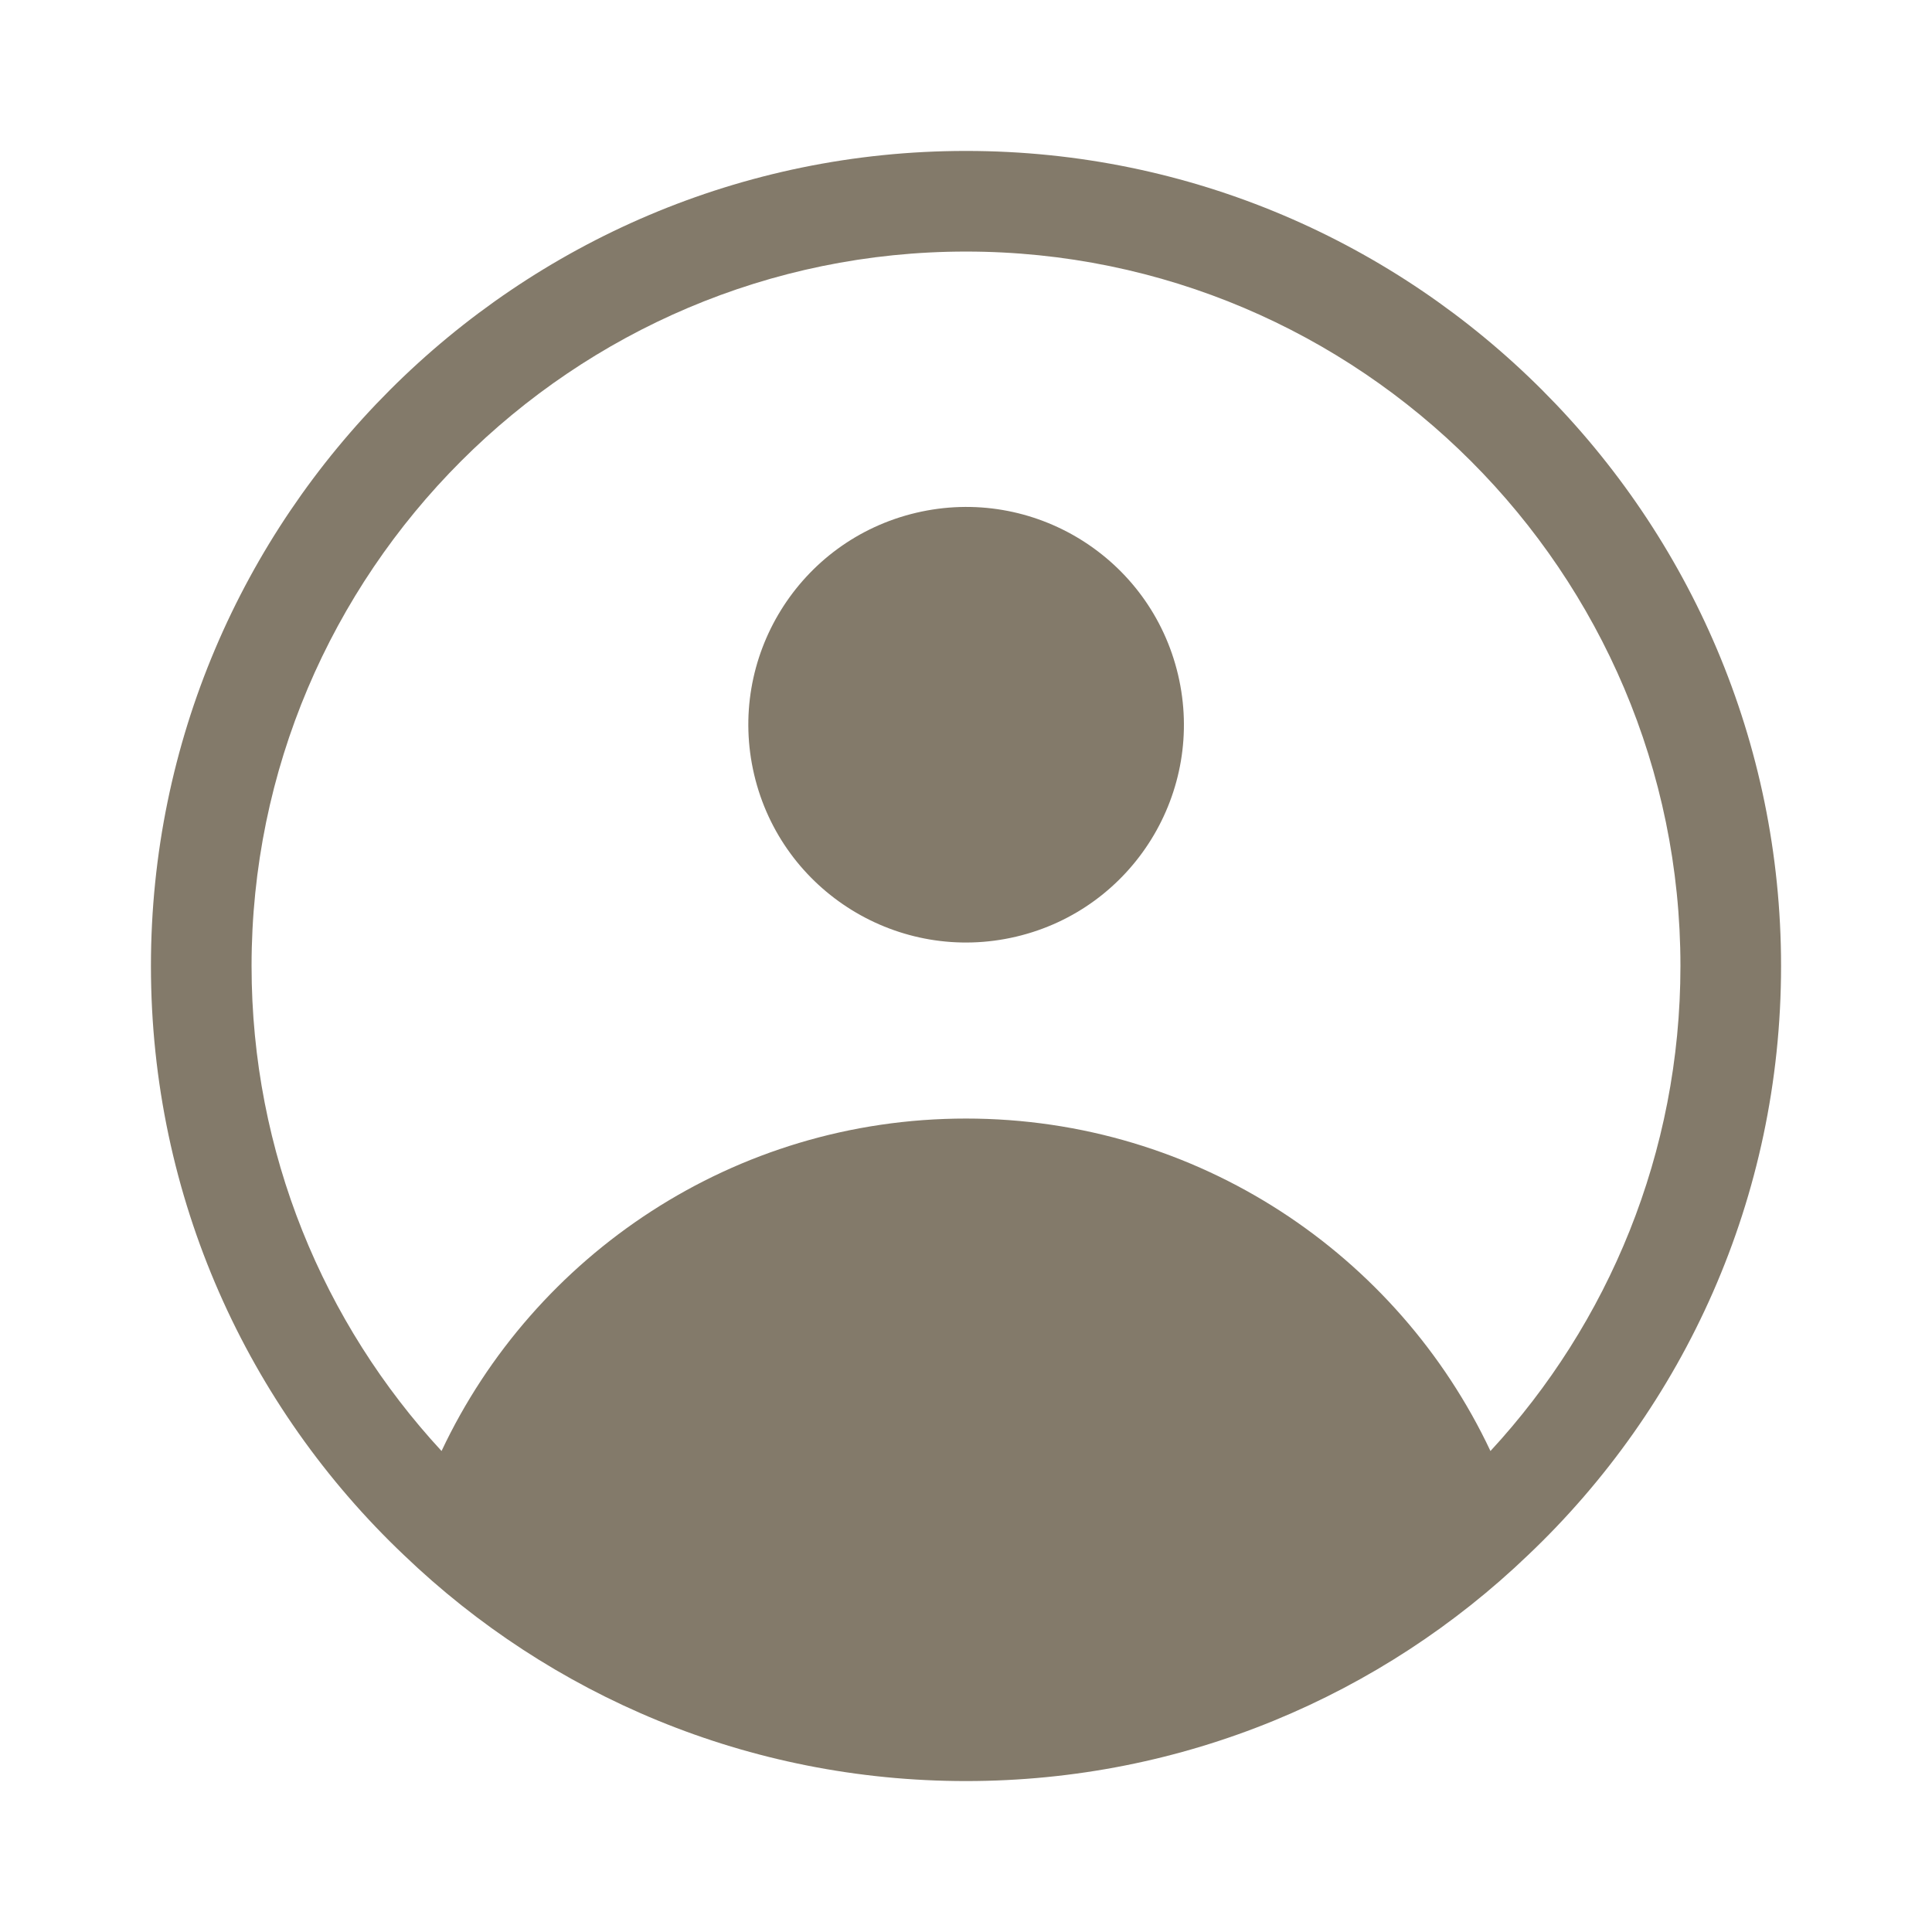
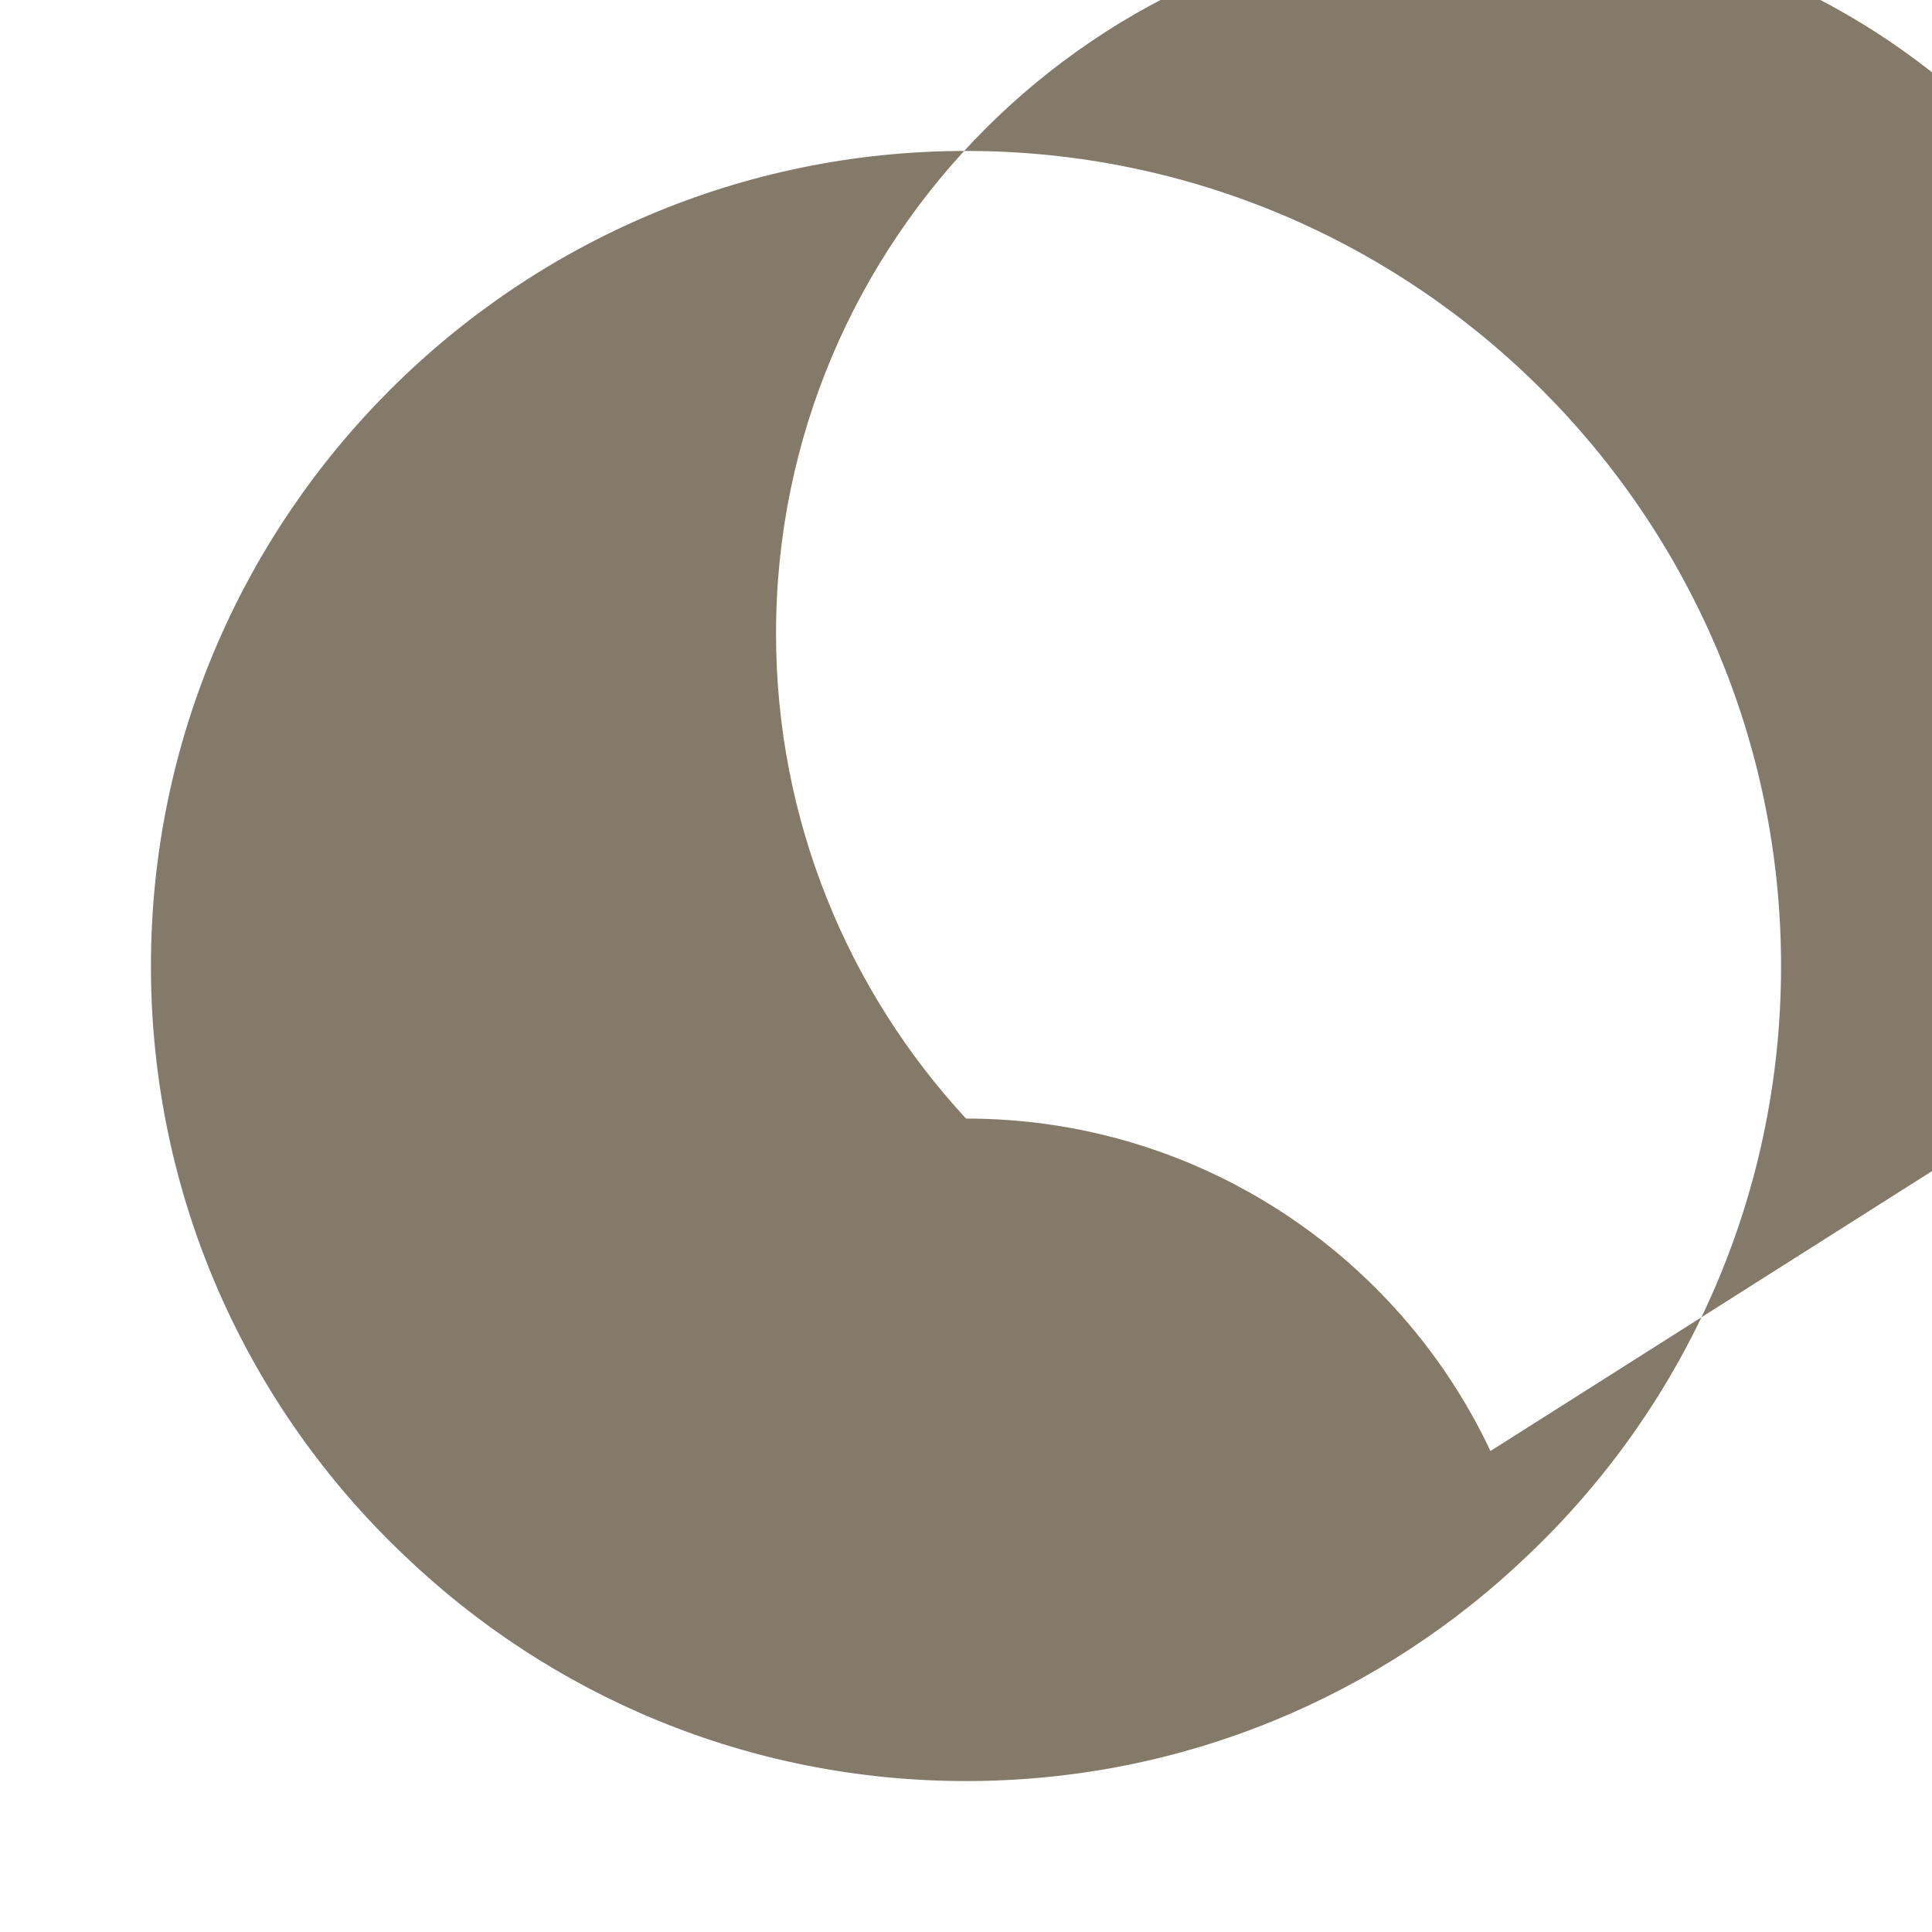
<svg xmlns="http://www.w3.org/2000/svg" id="Layer_1" data-name="Layer 1" viewBox="0 0 48 48">
  <defs>
    <style>
      .cls-1 {
        fill: #837a6a;
      }
    </style>
  </defs>
-   <path class="cls-1" d="M24,3.75C12.83,3.75,3.75,12.84,3.75,24c0,5.76,2.41,10.96,6.29,14.64,3.63,3.48,8.55,5.61,13.96,5.61s10.33-2.13,13.96-5.61c3.88-3.68,6.29-8.88,6.29-14.64,0-11.16-9.08-20.25-20.25-20.25ZM37.03,36.05c-2.3-4.88-7.27-8.26-13.03-8.26s-10.73,3.38-13.03,8.26c-2.93-3.17-4.72-7.41-4.72-12.05,0-9.78,7.96-17.75,17.75-17.75s17.75,7.97,17.75,17.75c0,4.64-1.79,8.88-4.72,12.05Z" />
-   <circle class="cls-1" cx="24" cy="18" r="5.41" transform="translate(-3.49 6) rotate(-13.28)" />
+   <path class="cls-1" d="M24,3.75C12.83,3.75,3.75,12.84,3.75,24c0,5.76,2.41,10.96,6.29,14.64,3.63,3.48,8.55,5.61,13.96,5.61s10.33-2.13,13.96-5.61c3.88-3.68,6.29-8.88,6.29-14.64,0-11.16-9.08-20.25-20.25-20.25ZM37.03,36.05c-2.3-4.88-7.27-8.26-13.03-8.26c-2.93-3.17-4.72-7.41-4.72-12.05,0-9.78,7.96-17.75,17.75-17.75s17.75,7.97,17.75,17.75c0,4.64-1.79,8.88-4.72,12.05Z" />
</svg>